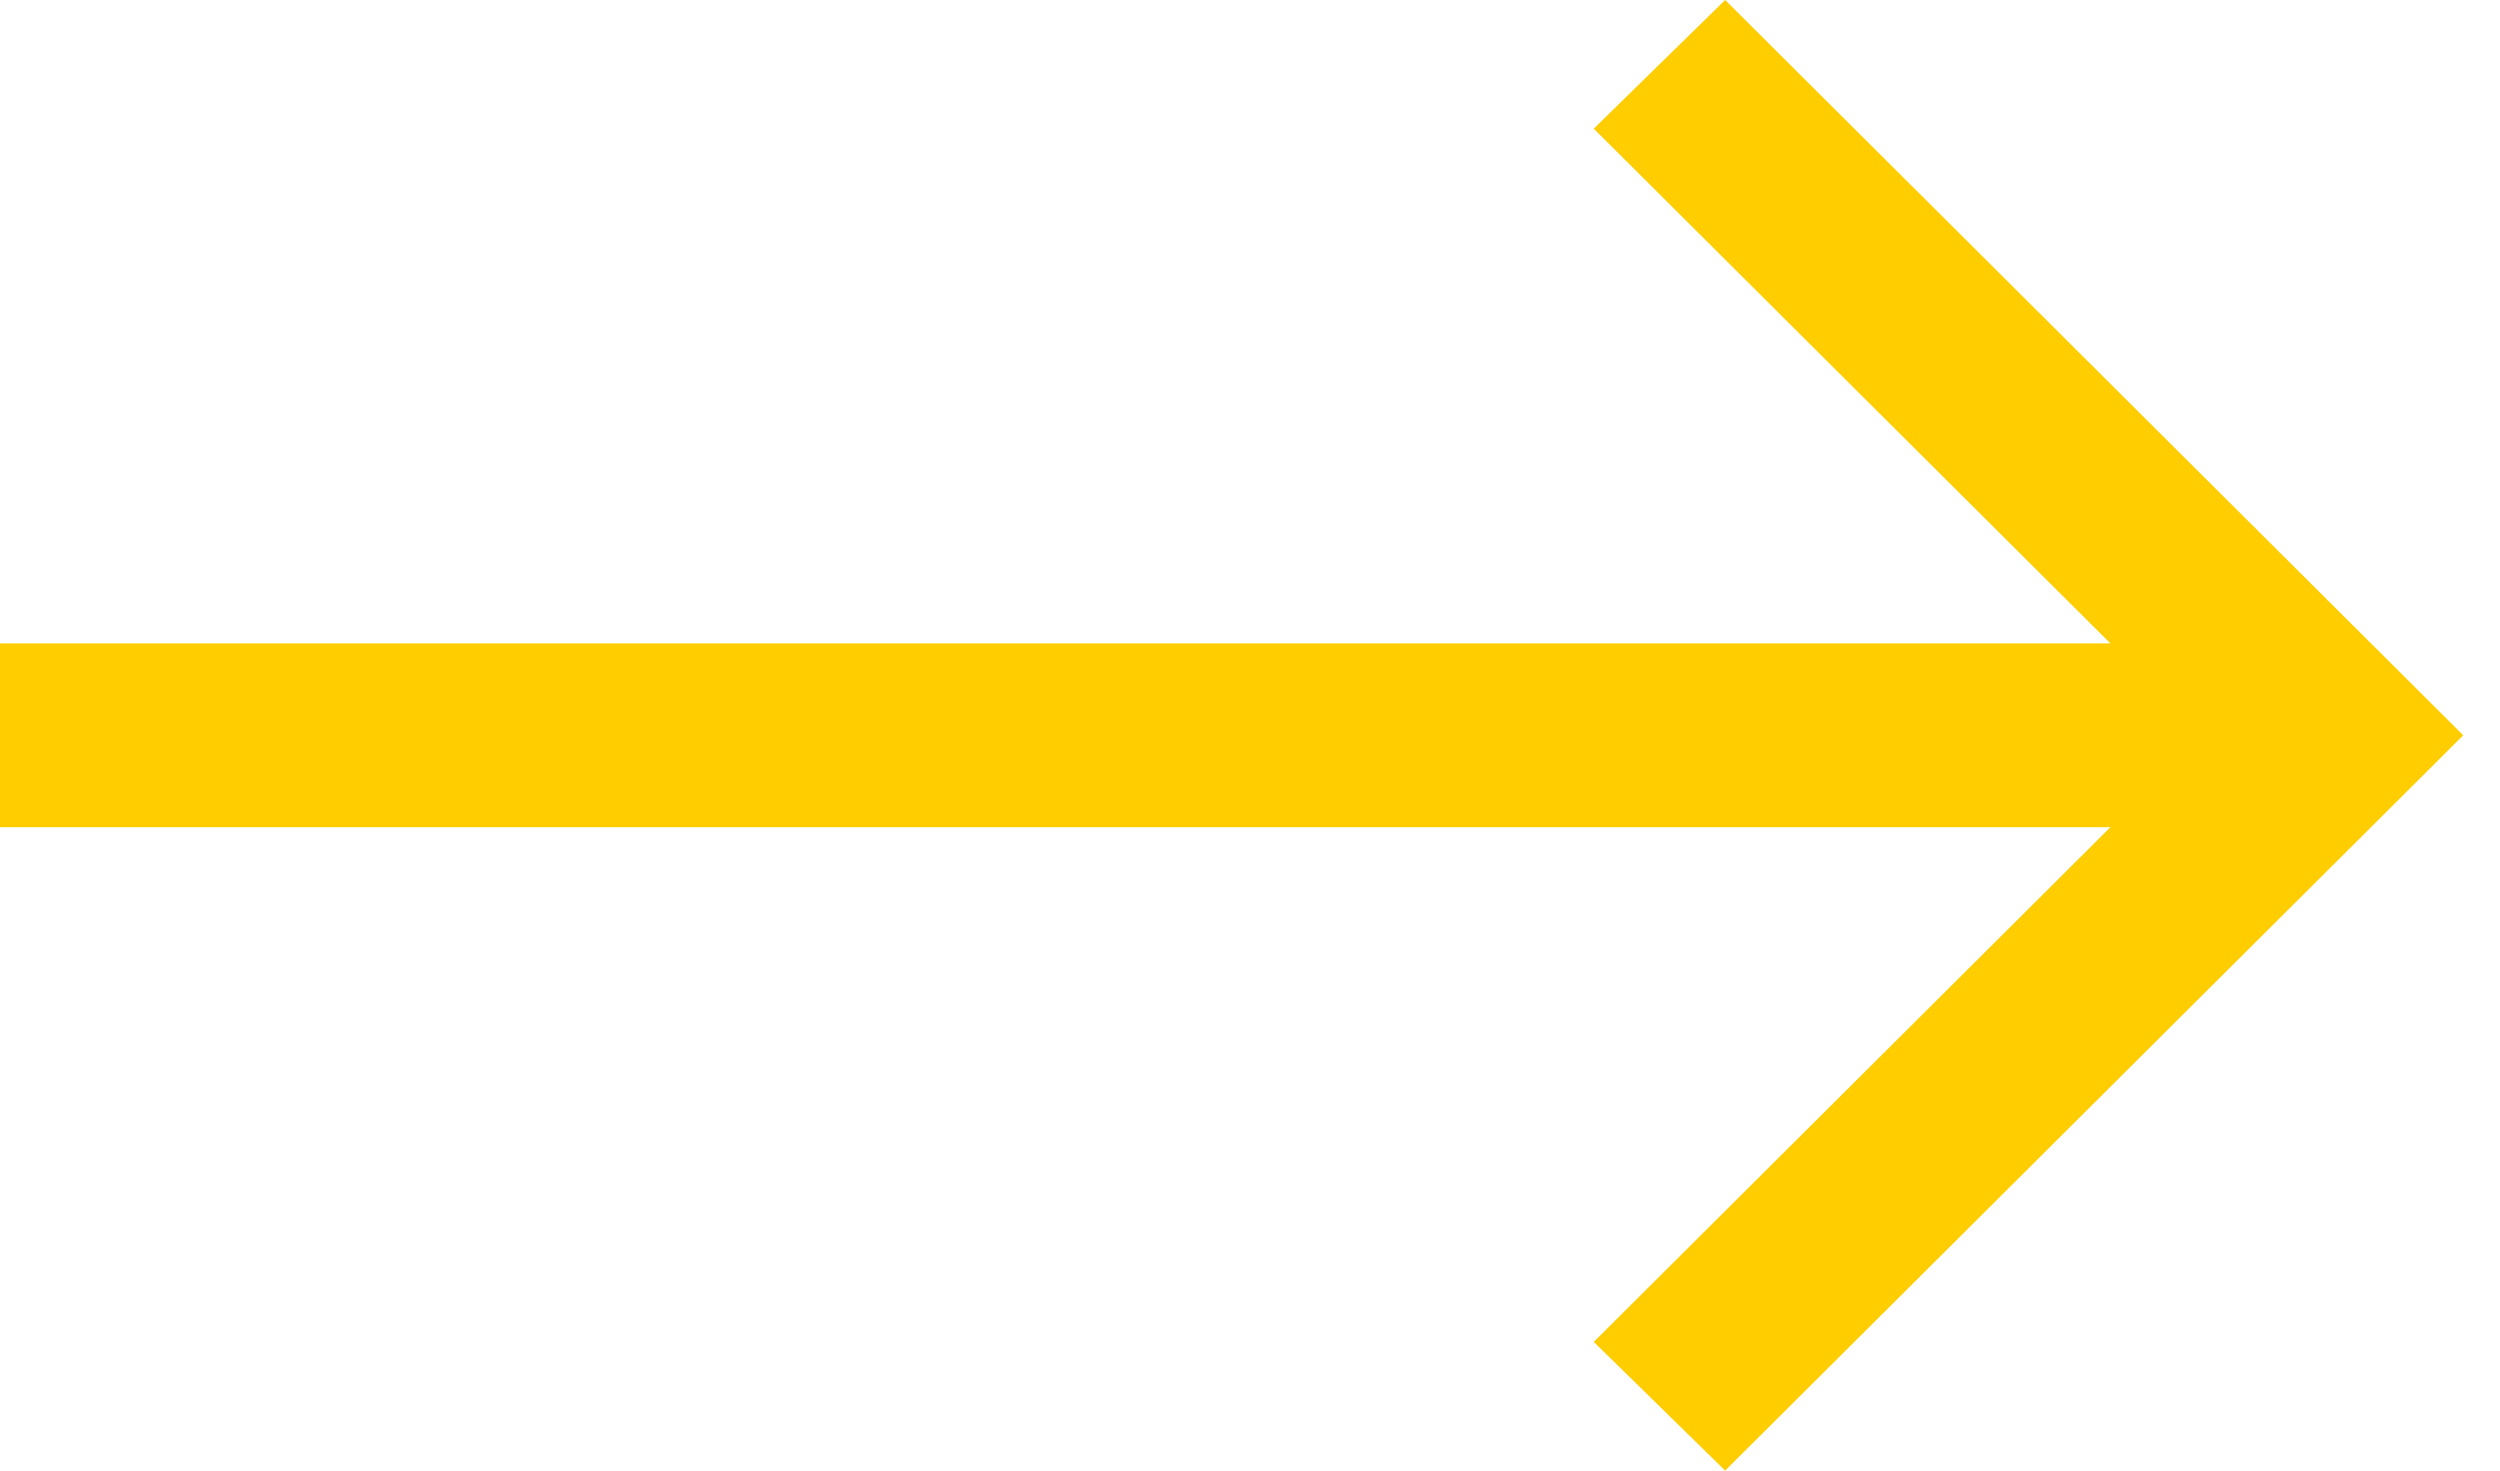
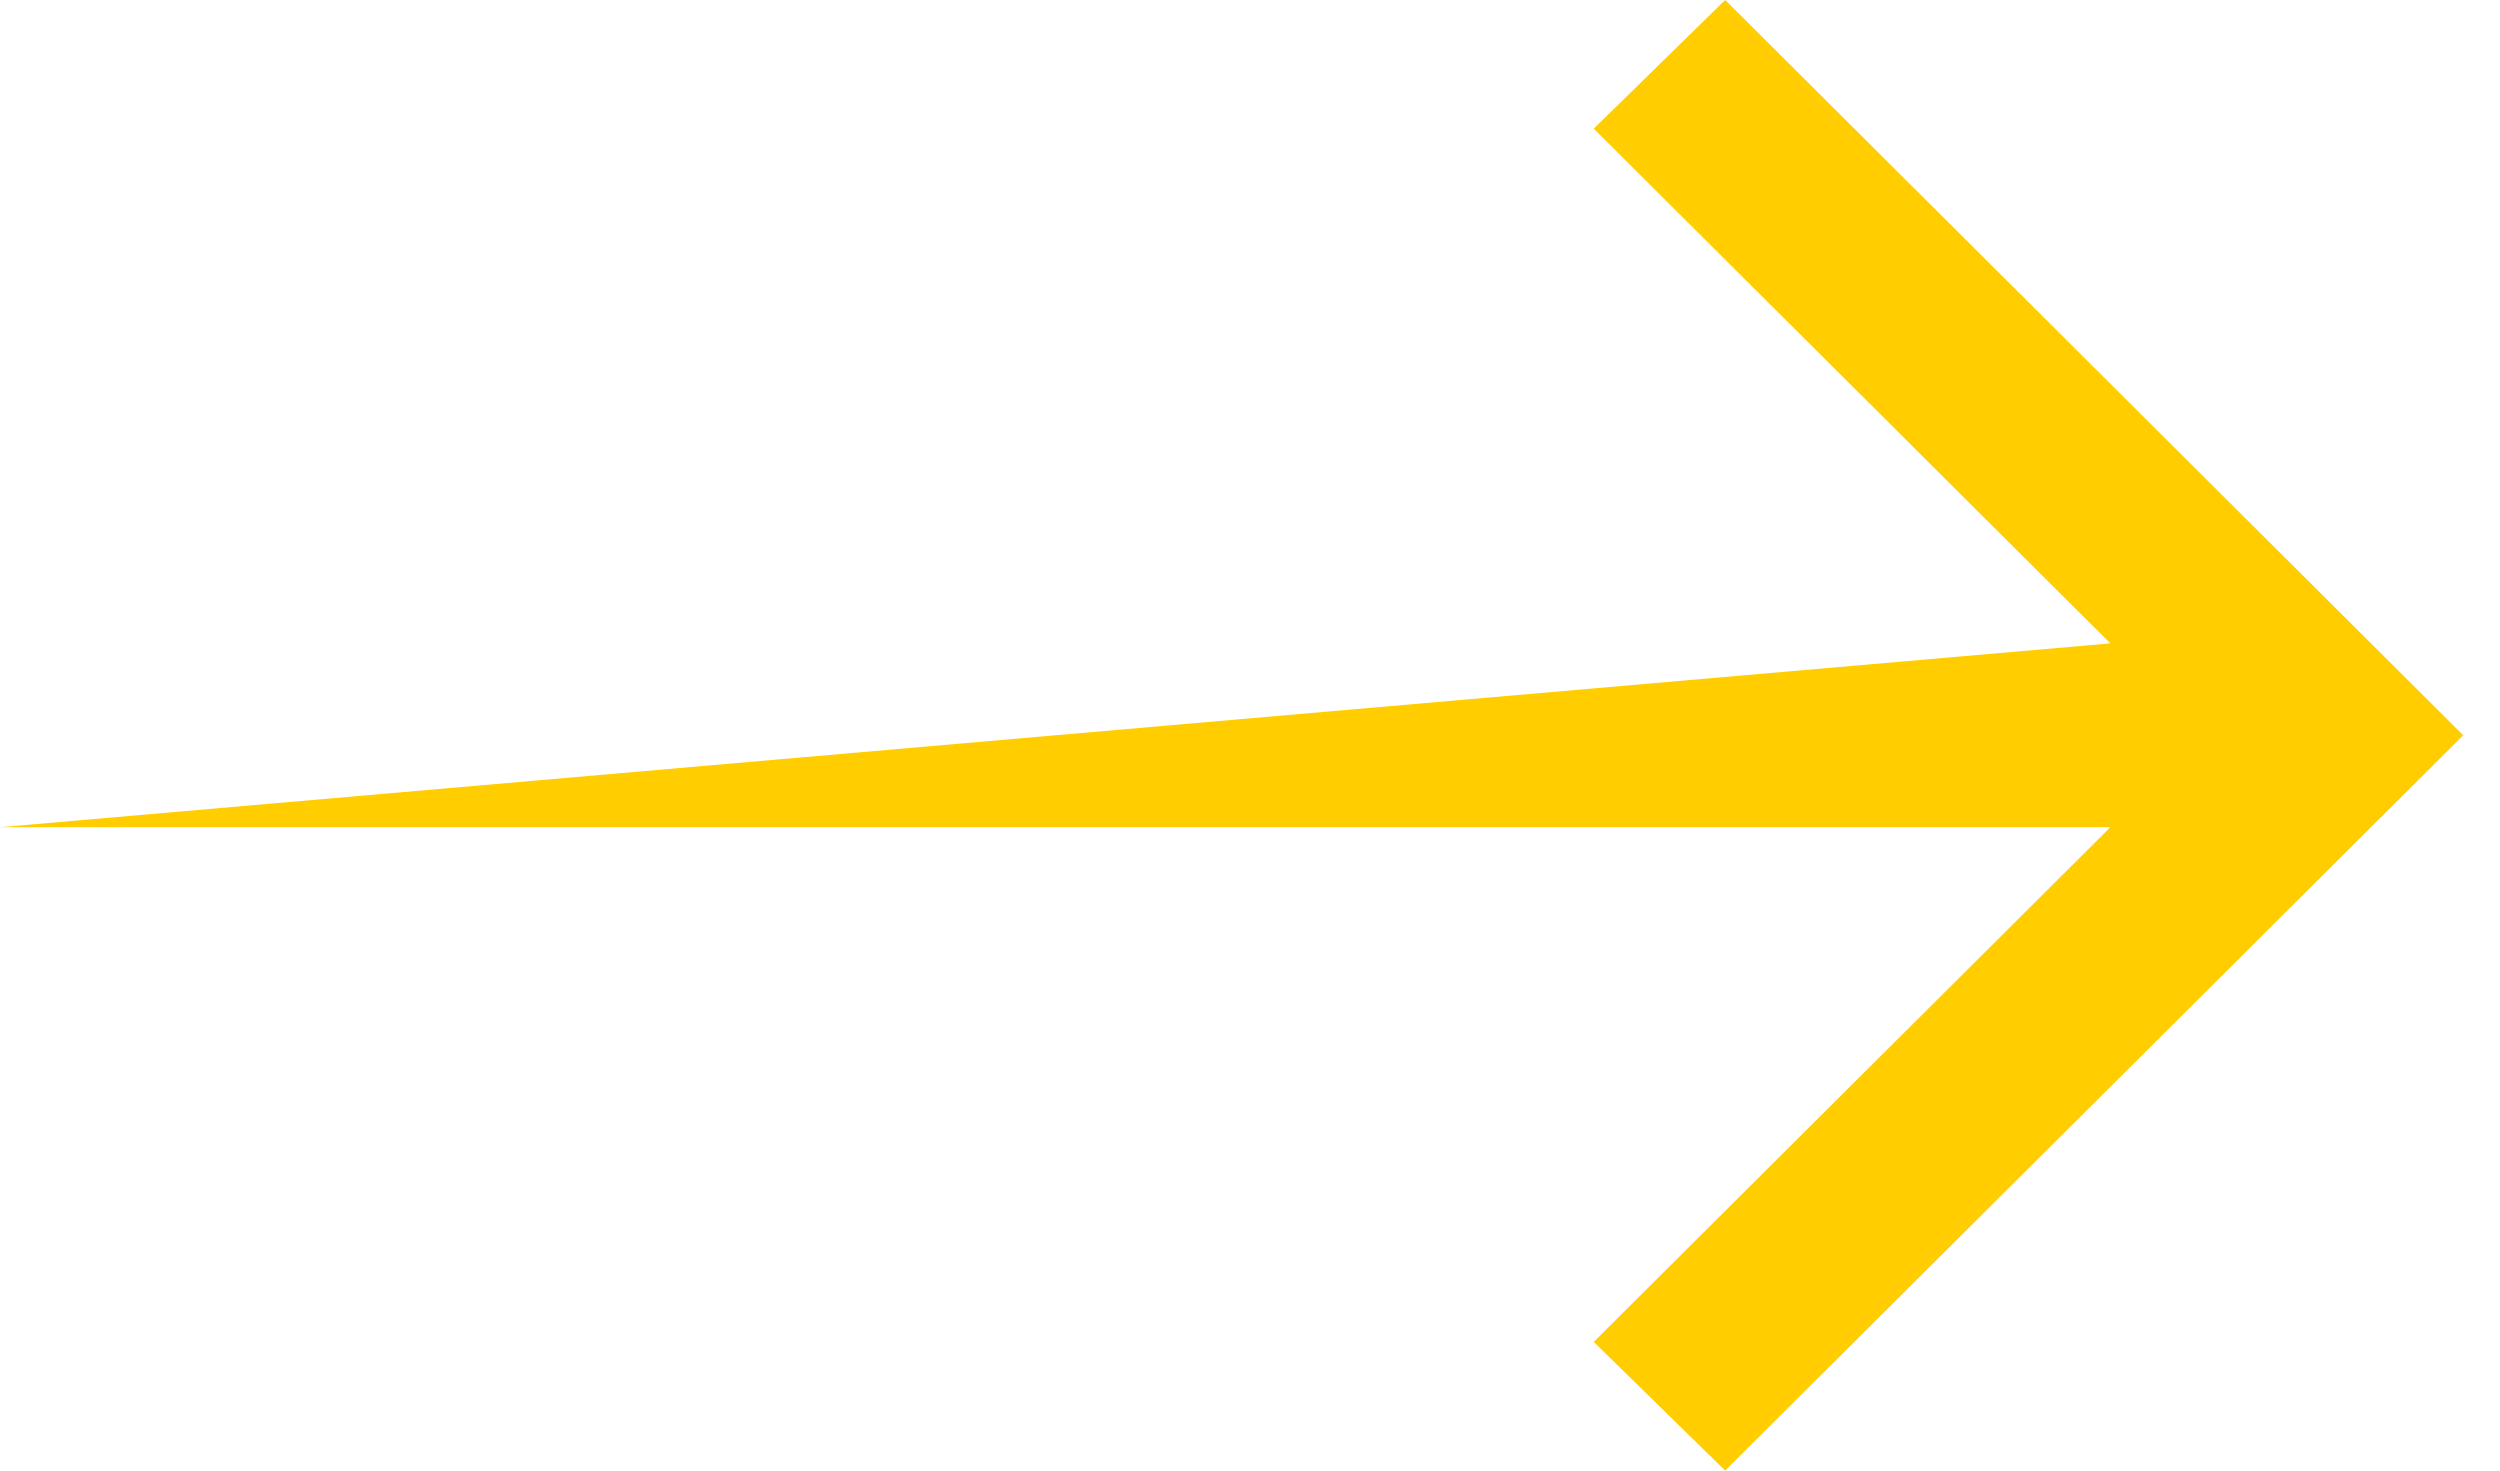
<svg xmlns="http://www.w3.org/2000/svg" width="34" height="20" viewBox="0 0 34 20" fill="none">
-   <path d="M28.701 8.75L21.675 1.75L23.462 -4.84454e-06L33.5 10L23.462 20L21.675 18.25L28.701 11.25L-7.64948e-07 11.25L-9.83505e-07 8.75L28.701 8.75Z" fill="#FFCD00" />
+   <path d="M28.701 8.75L21.675 1.75L23.462 -4.84454e-06L33.5 10L23.462 20L21.675 18.25L28.701 11.25L-7.64948e-07 11.25L28.701 8.75Z" fill="#FFCD00" />
</svg>